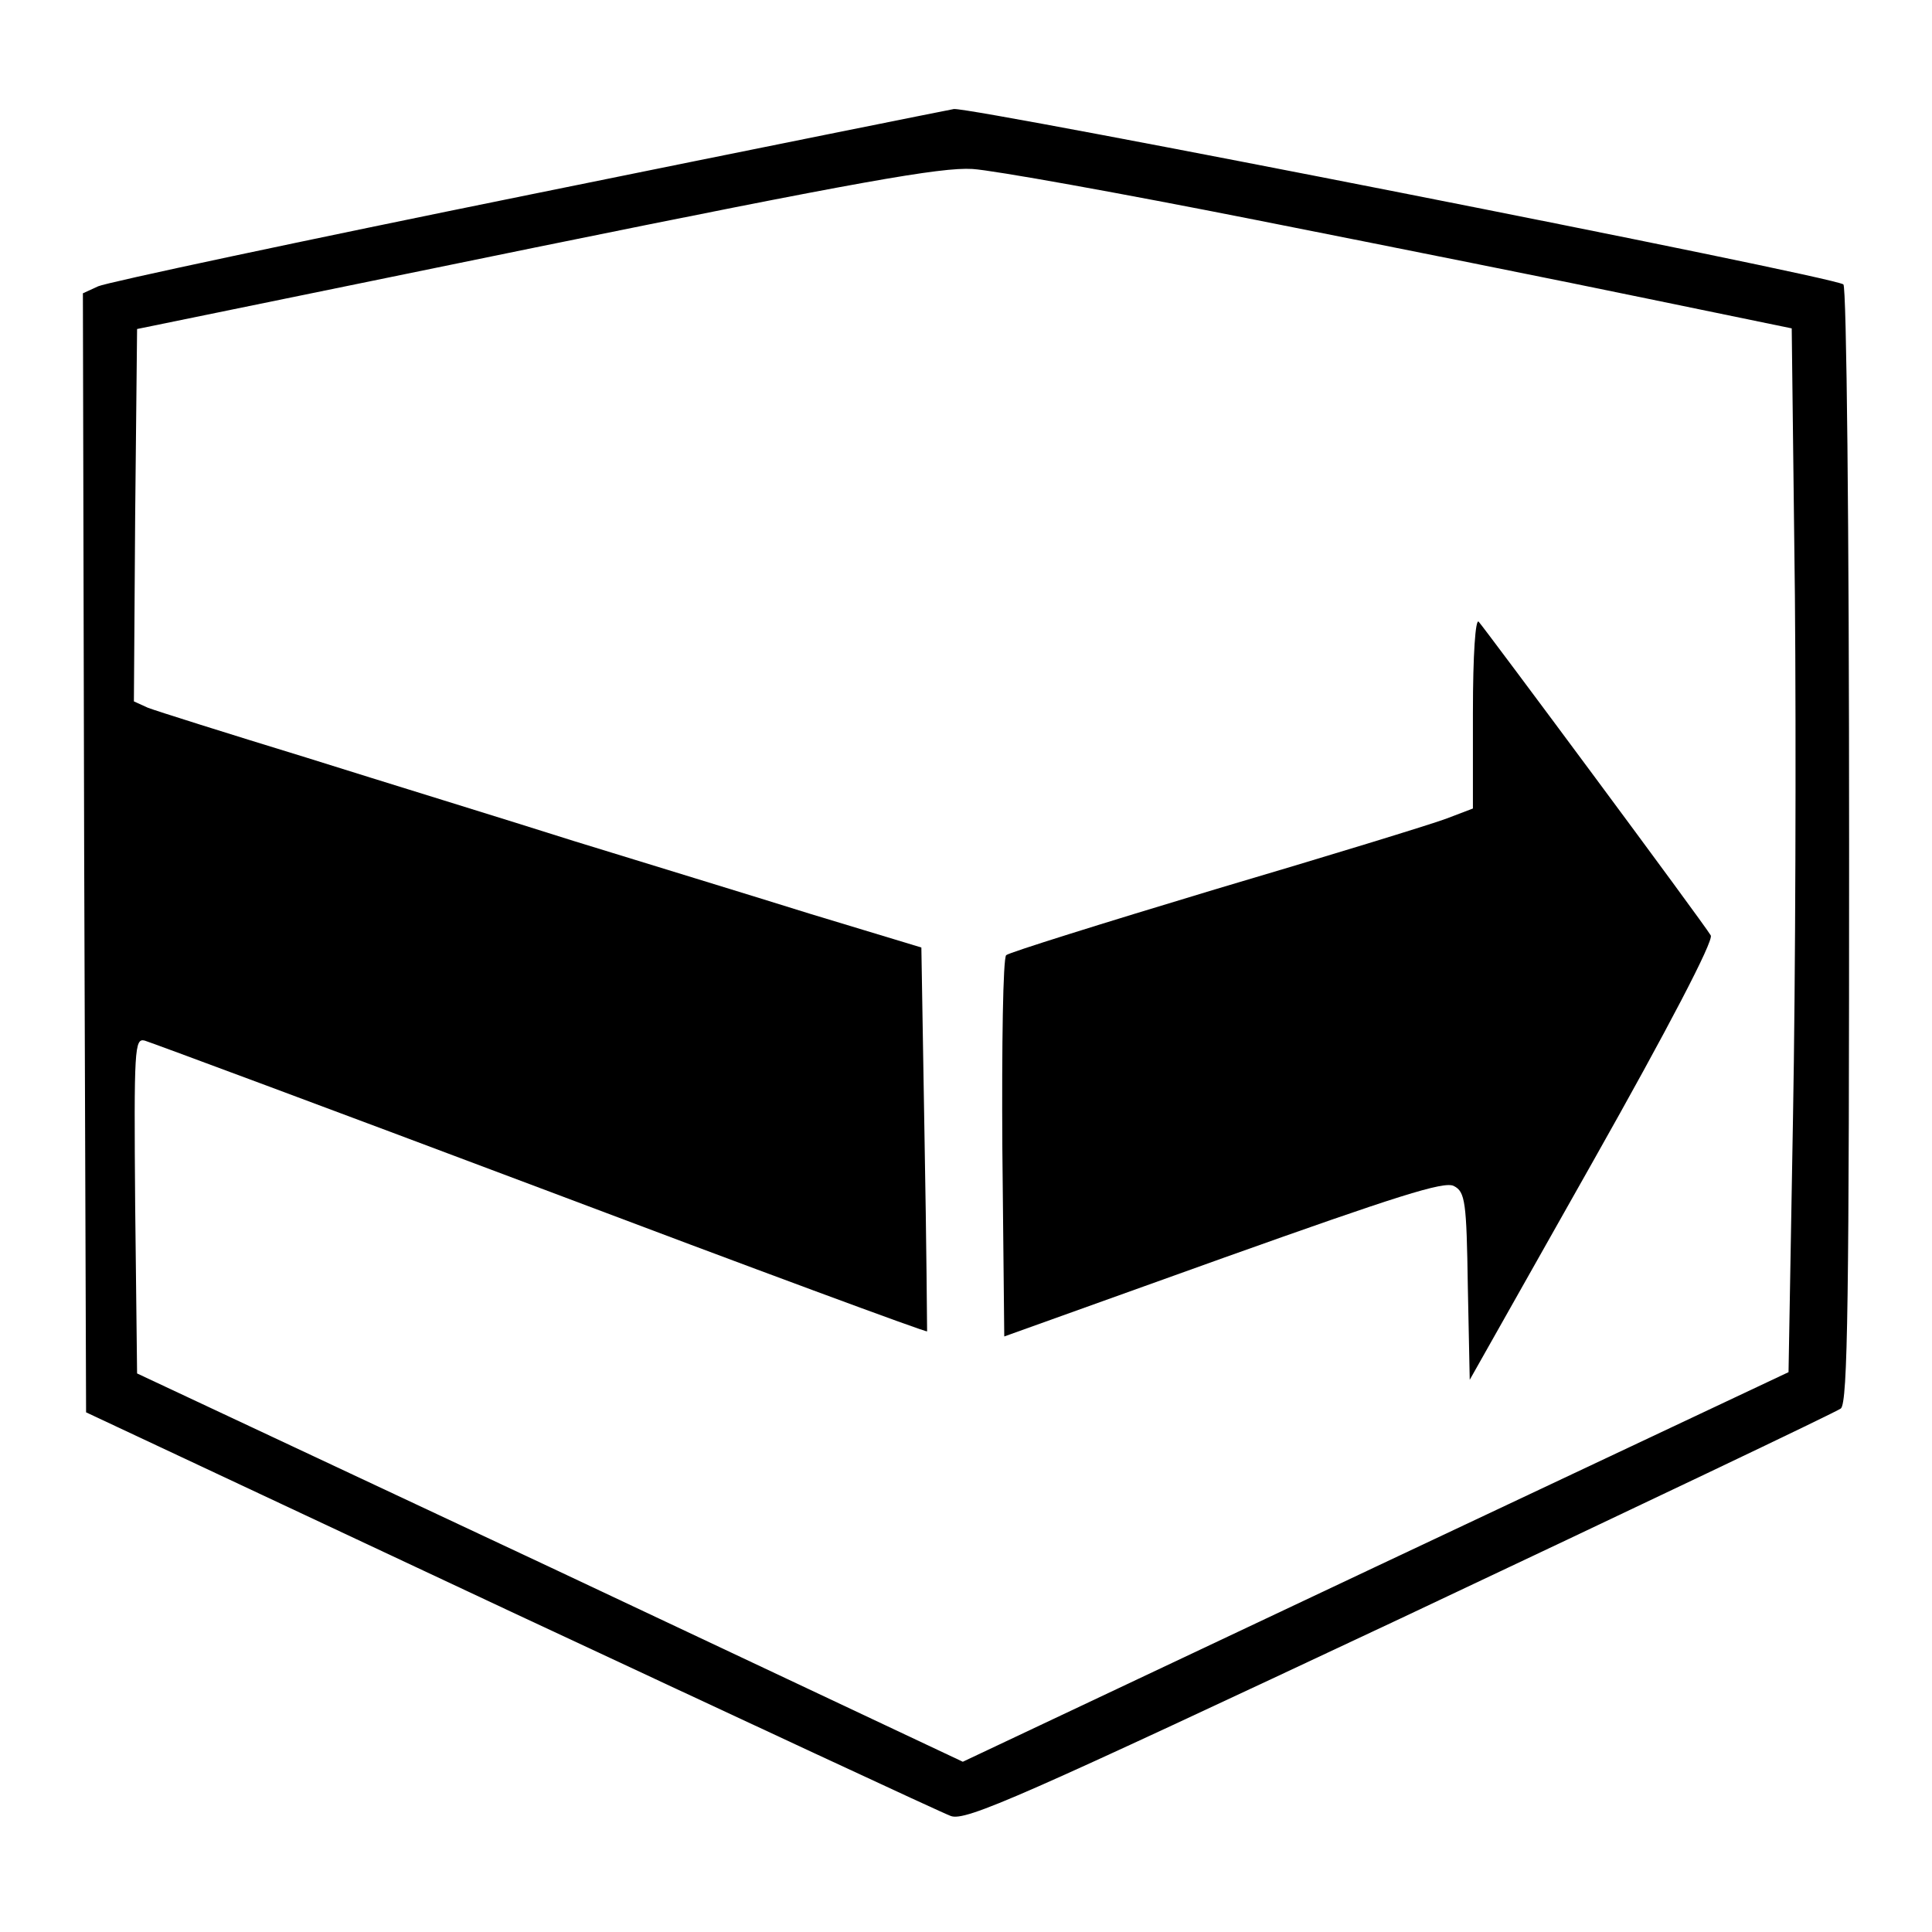
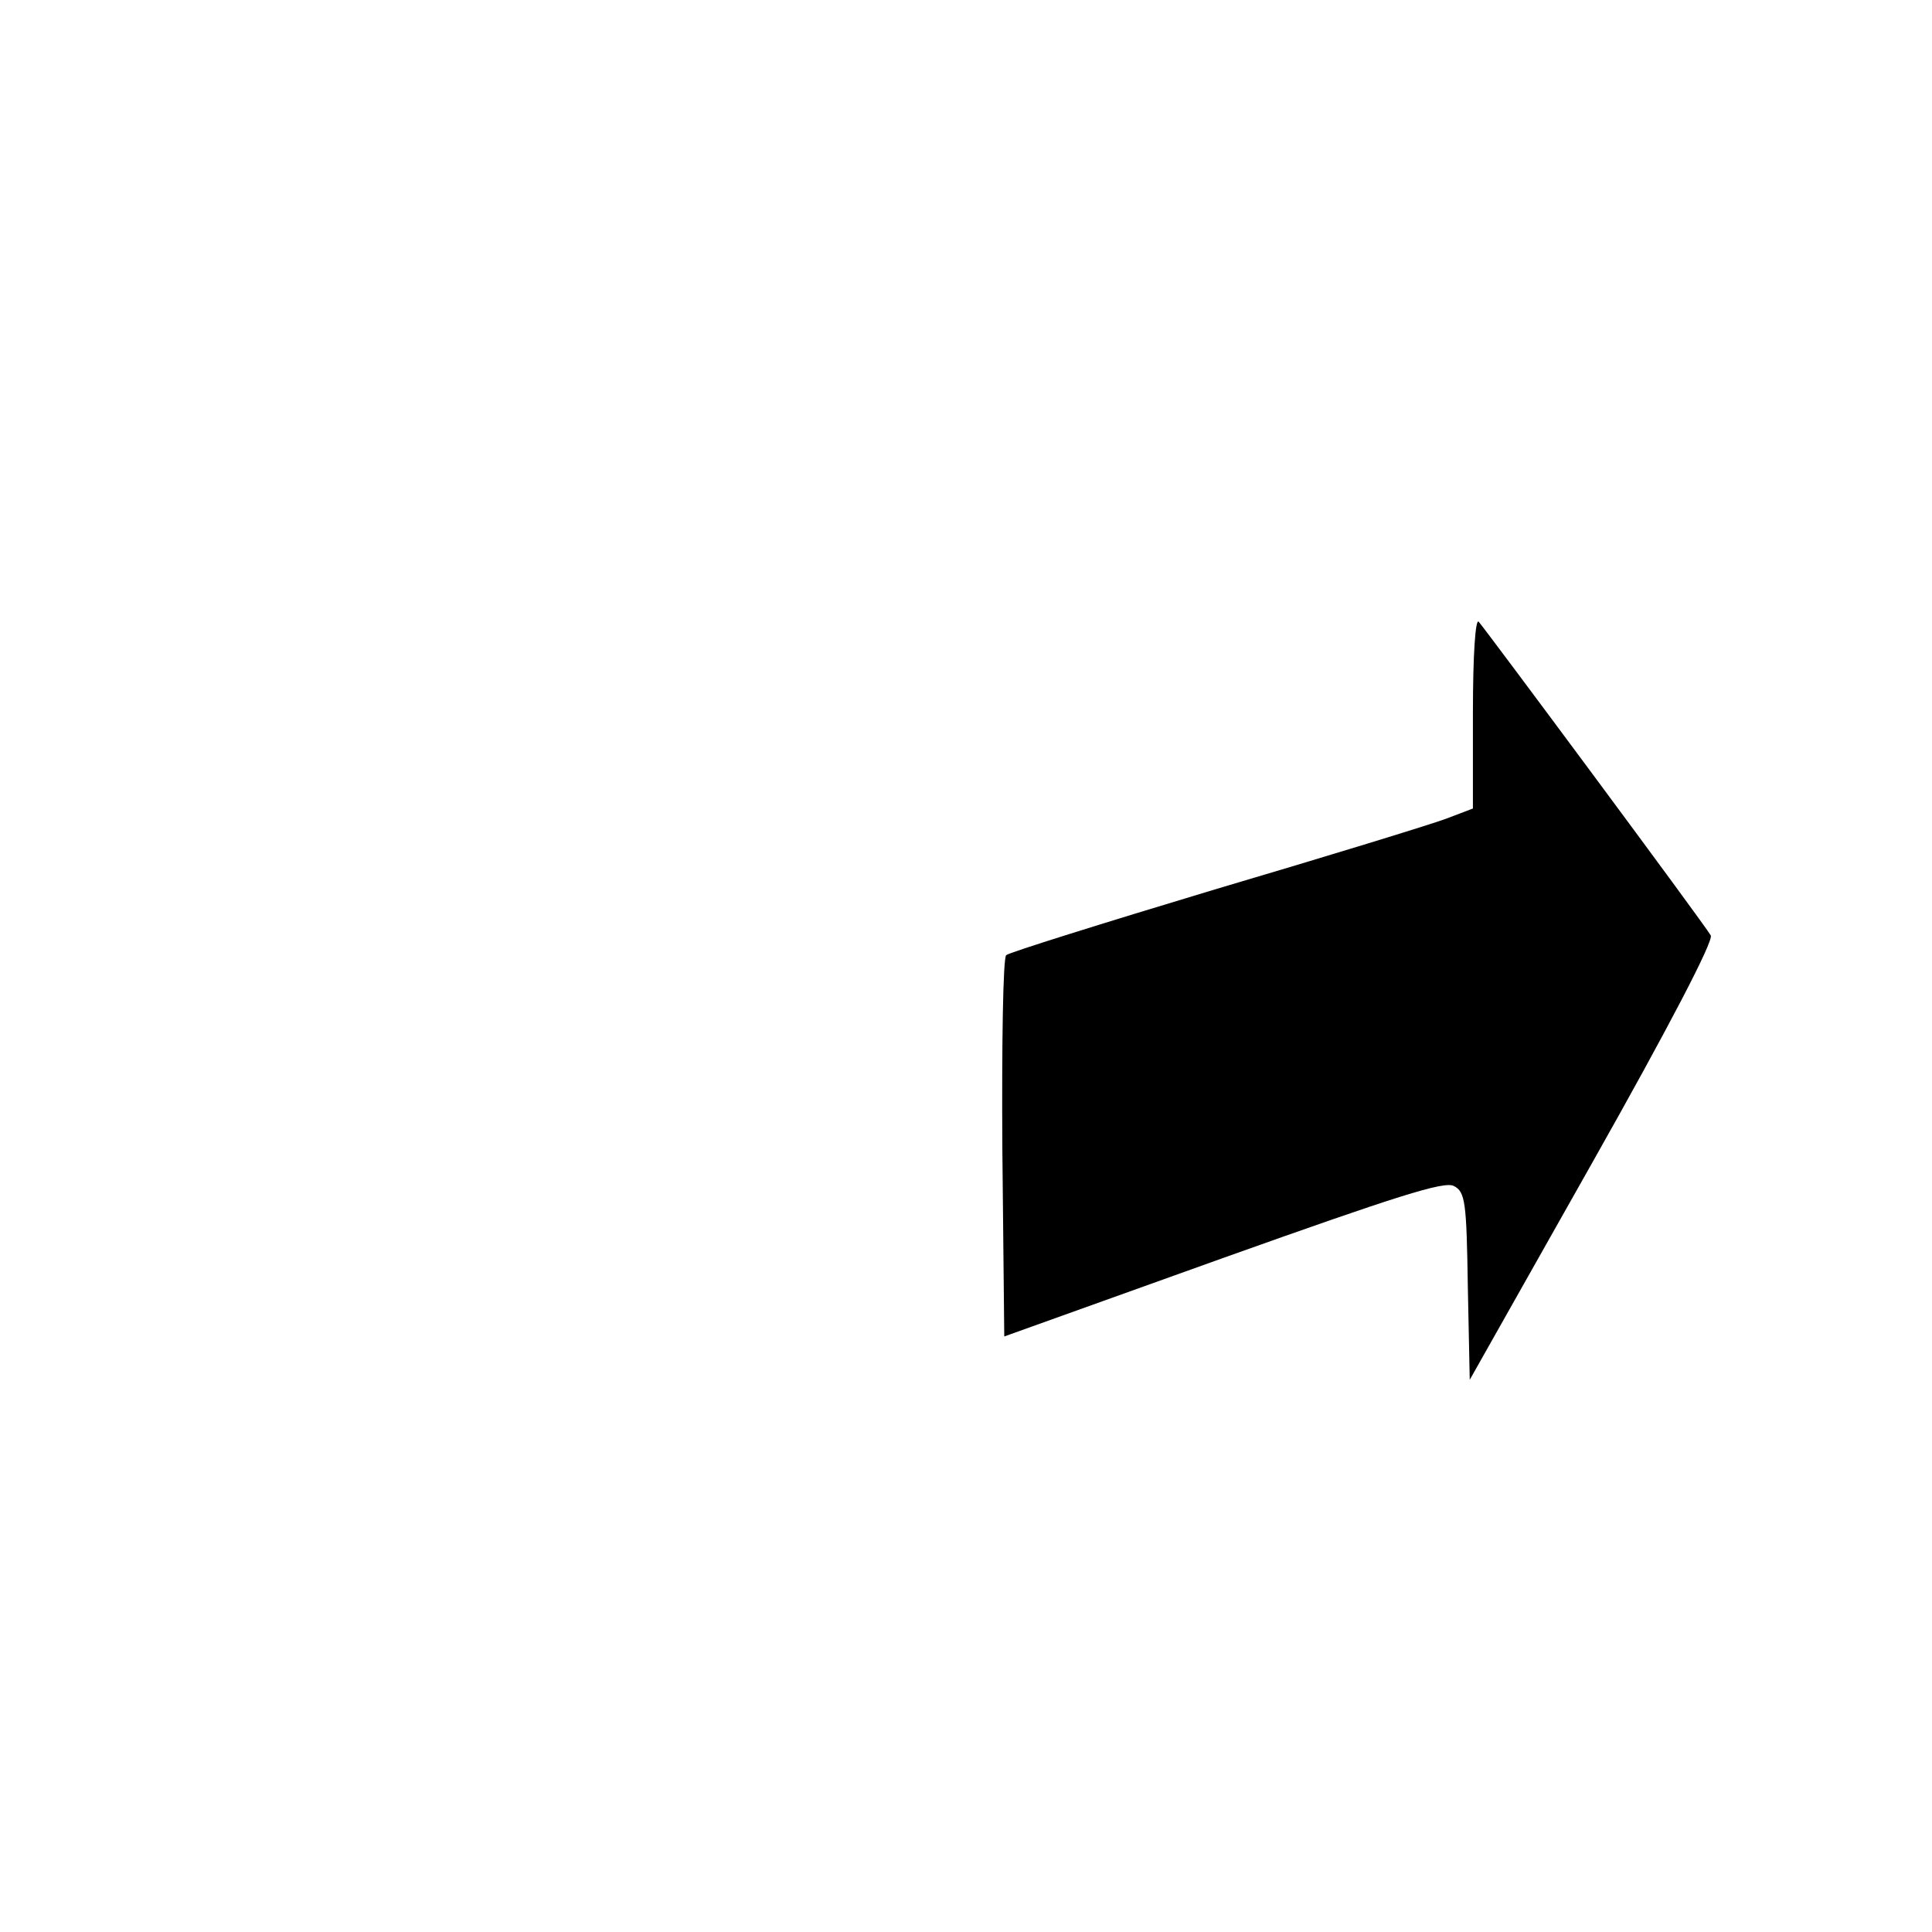
<svg xmlns="http://www.w3.org/2000/svg" version="1.0" width="303pt" height="303pt" viewBox="0 0 303 303" preserveAspectRatio="xMidYMid meet">
  <g transform="translate(0,303) scale(0.1,-0.1)" fill="#000000" stroke="none">
-     <path d="M832 2725 c-360 -73 -665 -138 -678 -144 l-24 -11 2 -877 3 -878 665 -312 c366 -171 677 -316 691 -321 23 -9 110 30 704 309 373 176 684 324 692 330 11 9 13 172 13 885 0 500 -4 875 -9 878 -22 14 -1365 278 -1395 275 -6 -1 -305 -61 -664 -134z m1138 -40 c212 -42 487 -97 612 -123 l228 -47 5 -420 c2 -231 1 -599 -3 -818 l-7 -399 -647 -305 -648 -306 -647 305 -648 304 -3 263 c-2 248 -1 263 15 259 10 -3 290 -107 622 -232 331 -125 604 -226 605 -224 0 2 -1 138 -4 302 l-5 300 -175 53 c-96 30 -263 81 -370 114 -107 34 -296 92 -420 131 -124 38 -235 73 -248 78 l-22 10 2 292 3 292 625 128 c506 103 636 126 685 123 33 -2 233 -38 445 -80z" />
    <path d="M2310 1913 l0 -151 -42 -16 c-24 -9 -187 -59 -363 -111 -176 -53 -323 -99 -327 -103 -5 -5 -7 -141 -6 -303 l3 -295 343 123 c272 97 347 121 362 113 18 -9 20 -25 22 -157 l3 -147 193 342 c118 209 190 347 185 355 -11 19 -354 481 -364 492 -5 5 -9 -51 -9 -142z" />
  </g>
</svg>